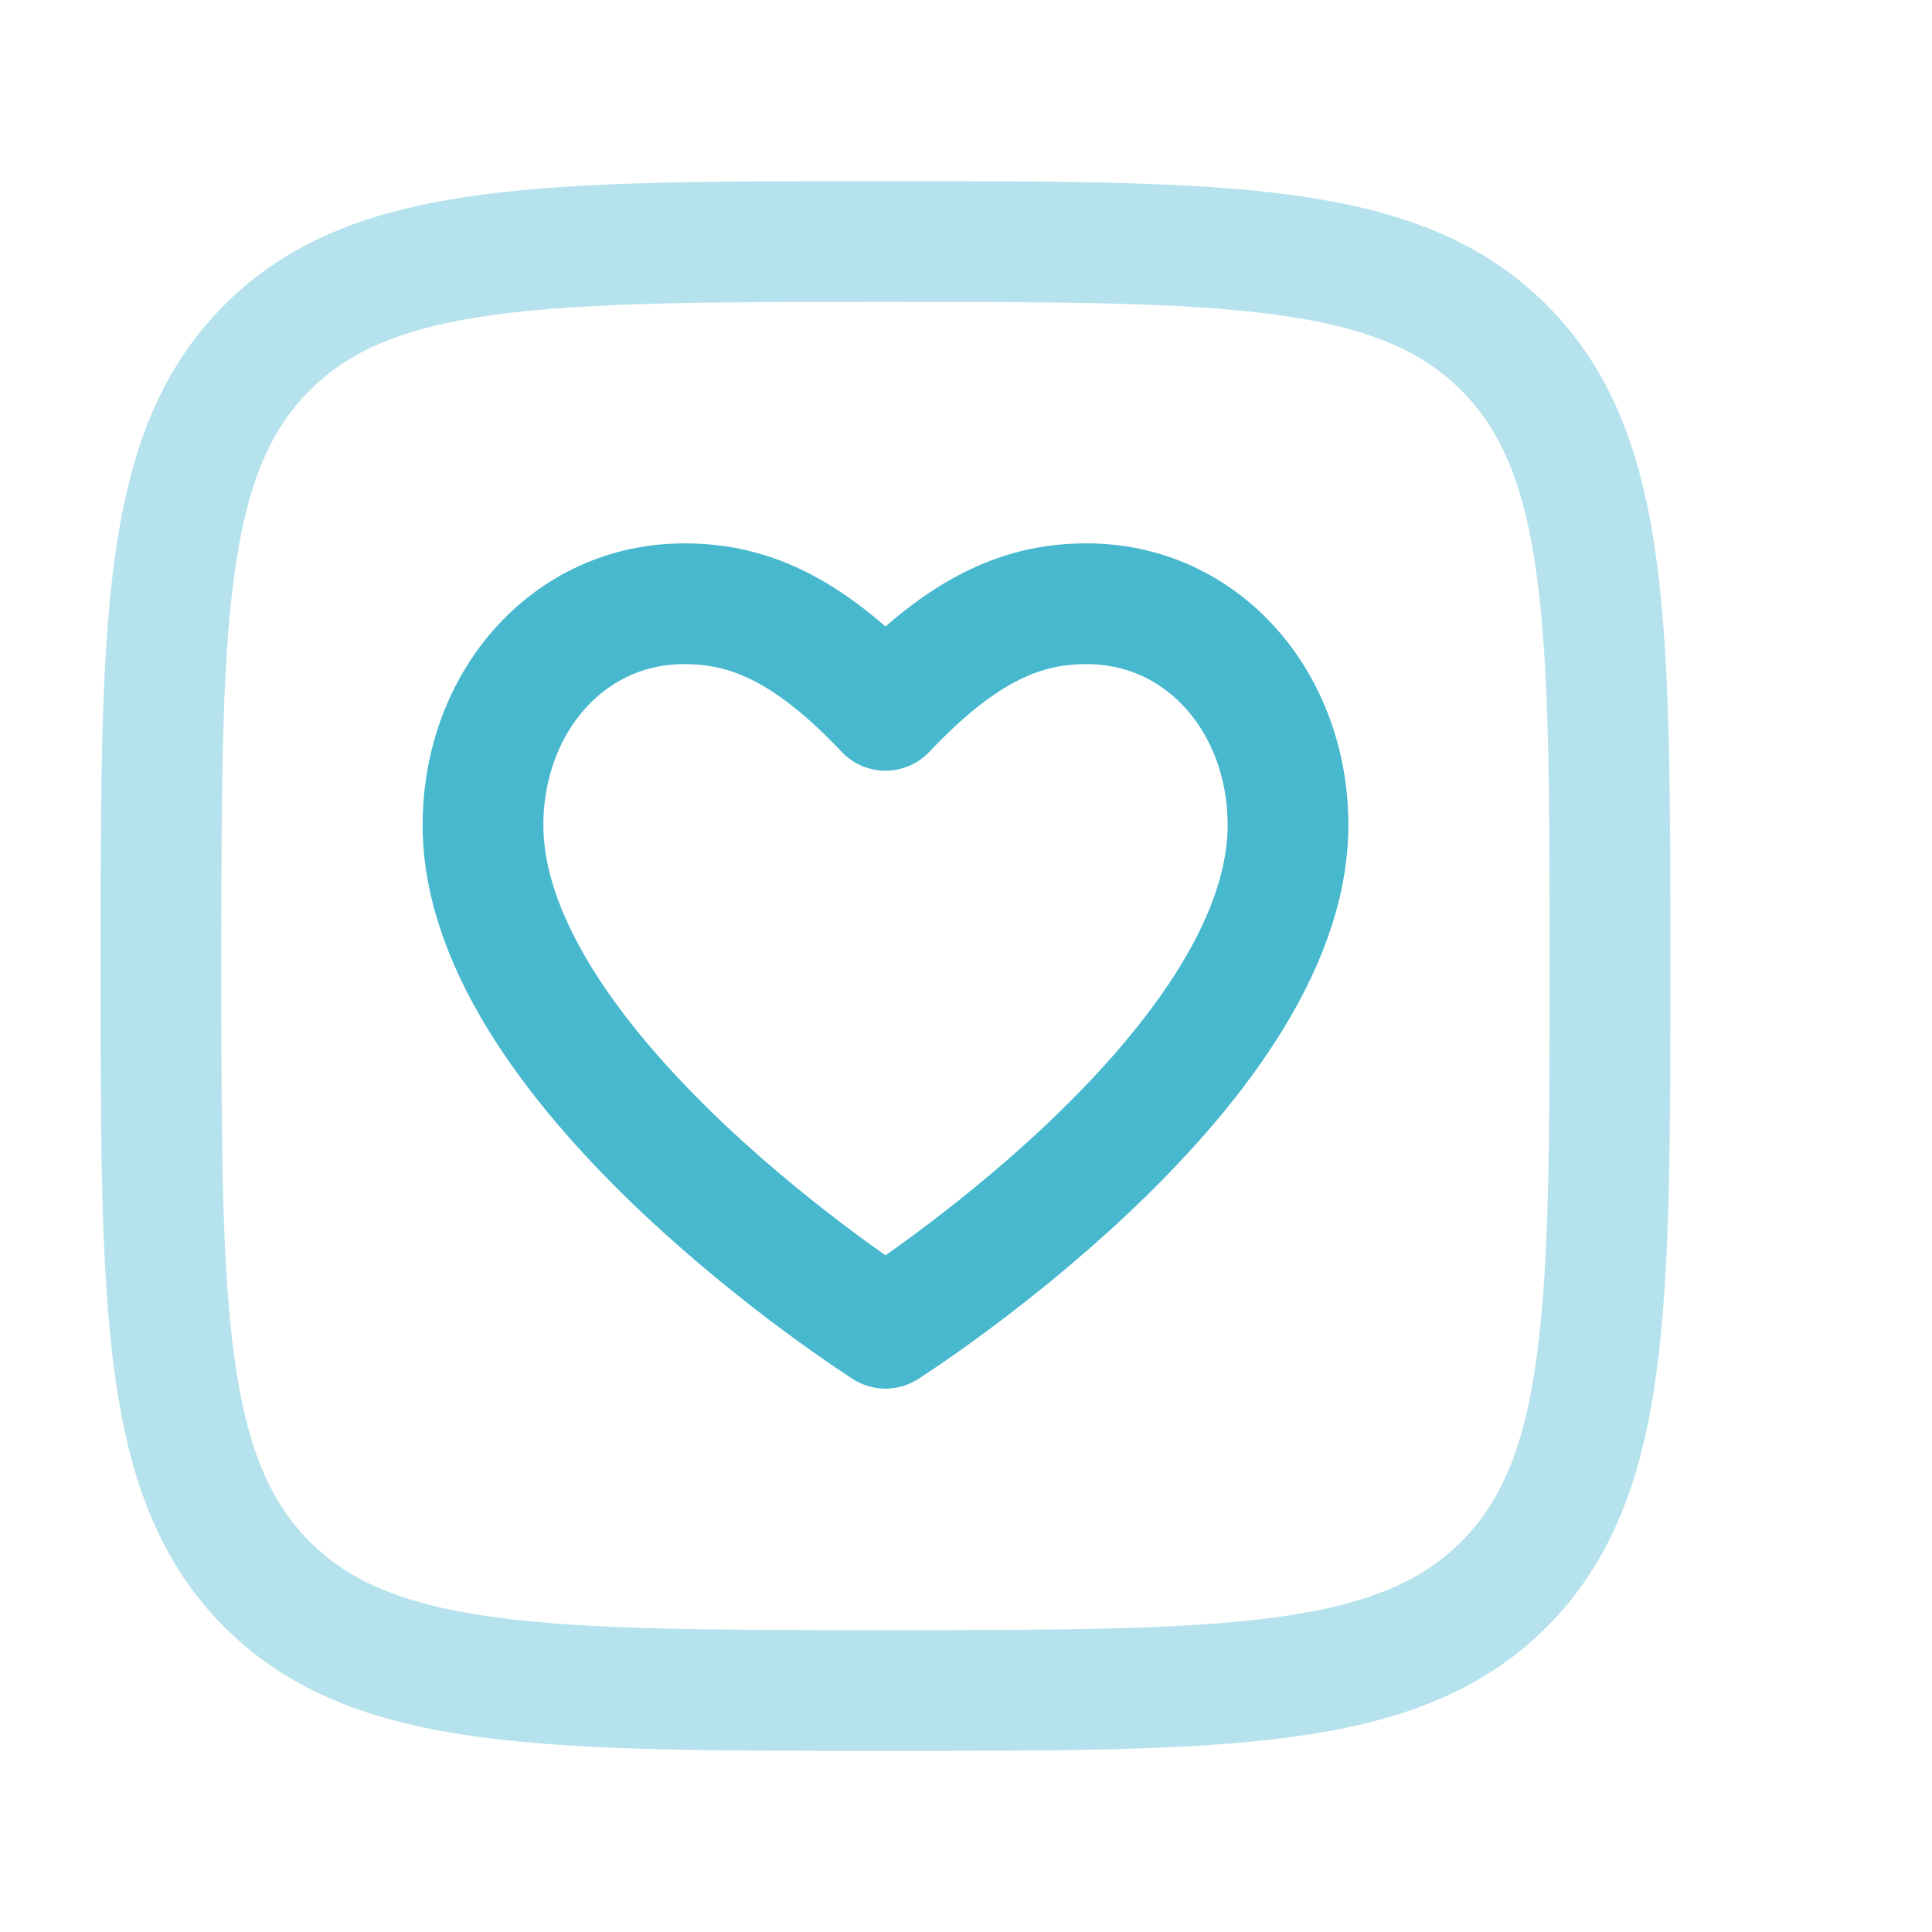
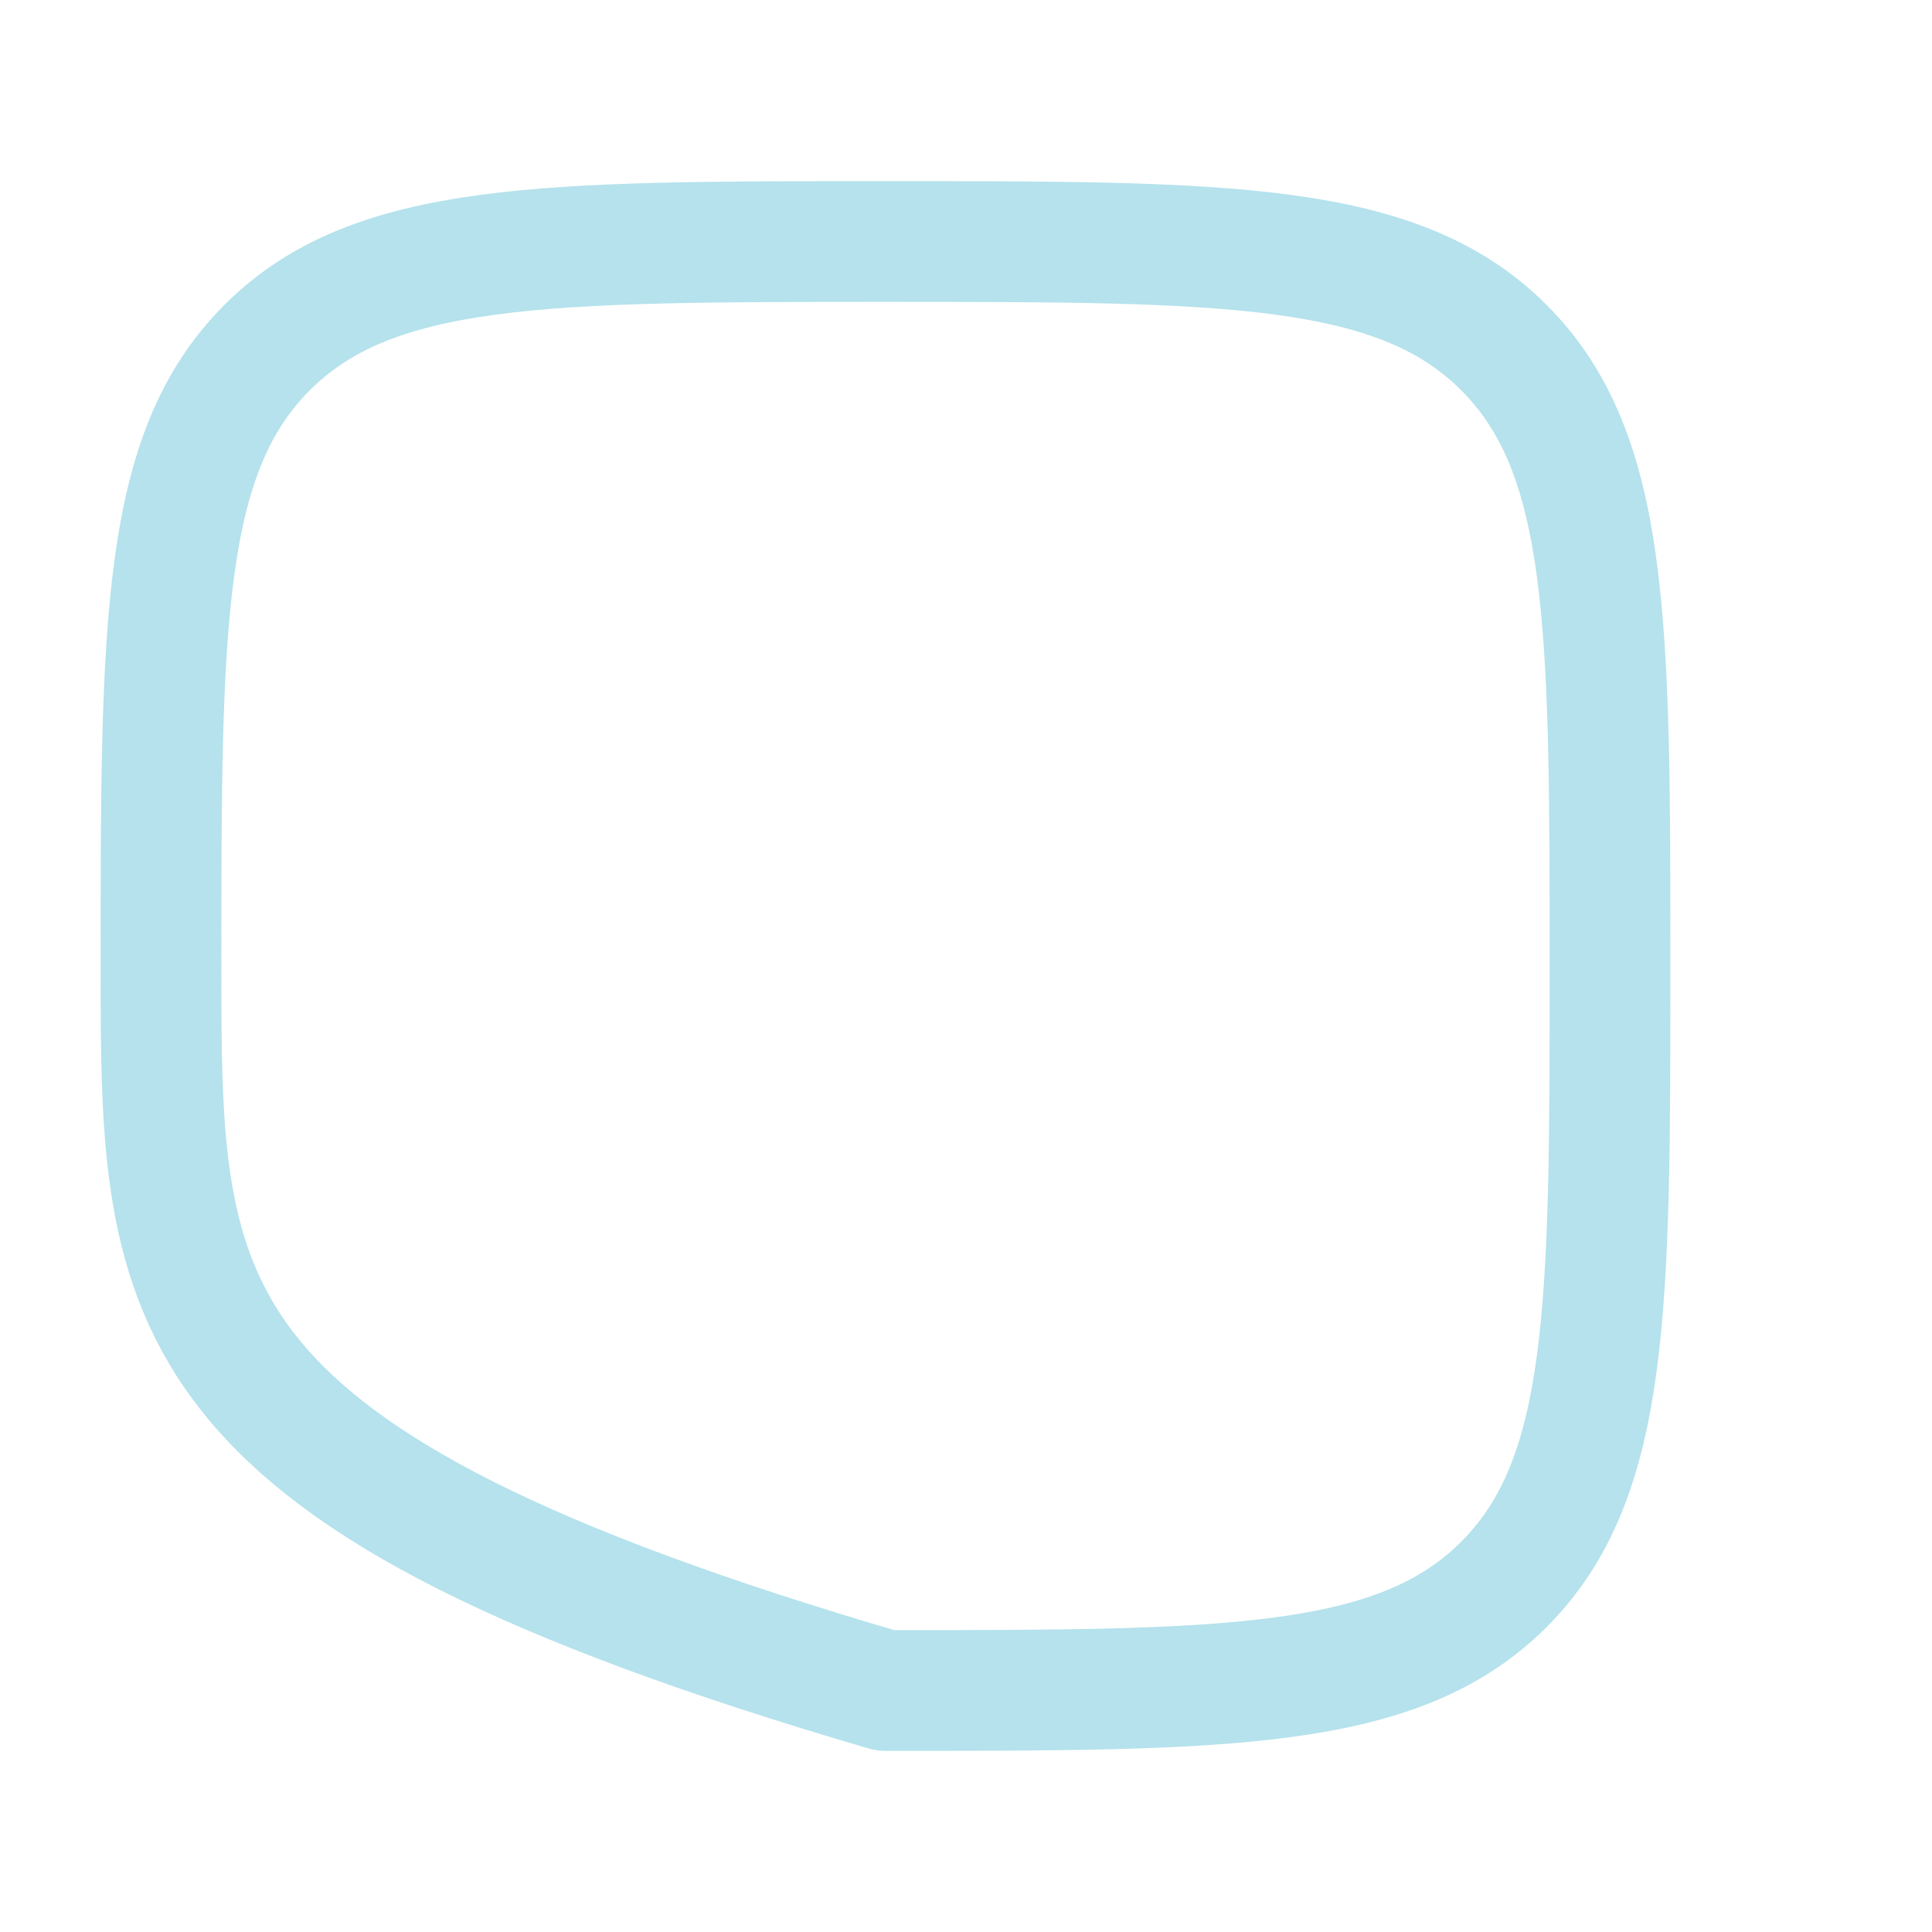
<svg xmlns="http://www.w3.org/2000/svg" fill="none" viewBox="0 0 24 24" height="24" width="24">
-   <path stroke-linejoin="round" stroke-width="1.5" stroke="#48B8CF" d="M2 12C2 7.757 2 5.636 3.318 4.318C4.636 3 6.757 3 11 3C15.243 3 17.364 3 18.682 4.318C20 5.636 20 7.757 20 12C20 16.243 20 18.364 18.682 19.682C17.364 21 15.243 21 11 21C6.757 21 4.636 21 3.318 19.682C2 18.364 2 16.243 2 12Z" opacity="0.4" />
-   <path stroke-linejoin="round" stroke-width="1.5" stroke="#48B8CF" d="M11 16.5C11 16.5 6 13.323 6 10.25C6 8.731 7.053 7.5 8.5 7.5C9.25 7.5 10 7.765 11 8.824C12 7.765 12.75 7.5 13.5 7.5C14.947 7.5 16 8.731 16 10.25C16 13.323 11 16.5 11 16.5Z" />
+   <path stroke-linejoin="round" stroke-width="1.5" stroke="#48B8CF" d="M2 12C2 7.757 2 5.636 3.318 4.318C4.636 3 6.757 3 11 3C15.243 3 17.364 3 18.682 4.318C20 5.636 20 7.757 20 12C20 16.243 20 18.364 18.682 19.682C17.364 21 15.243 21 11 21C2 18.364 2 16.243 2 12Z" opacity="0.4" />
</svg>